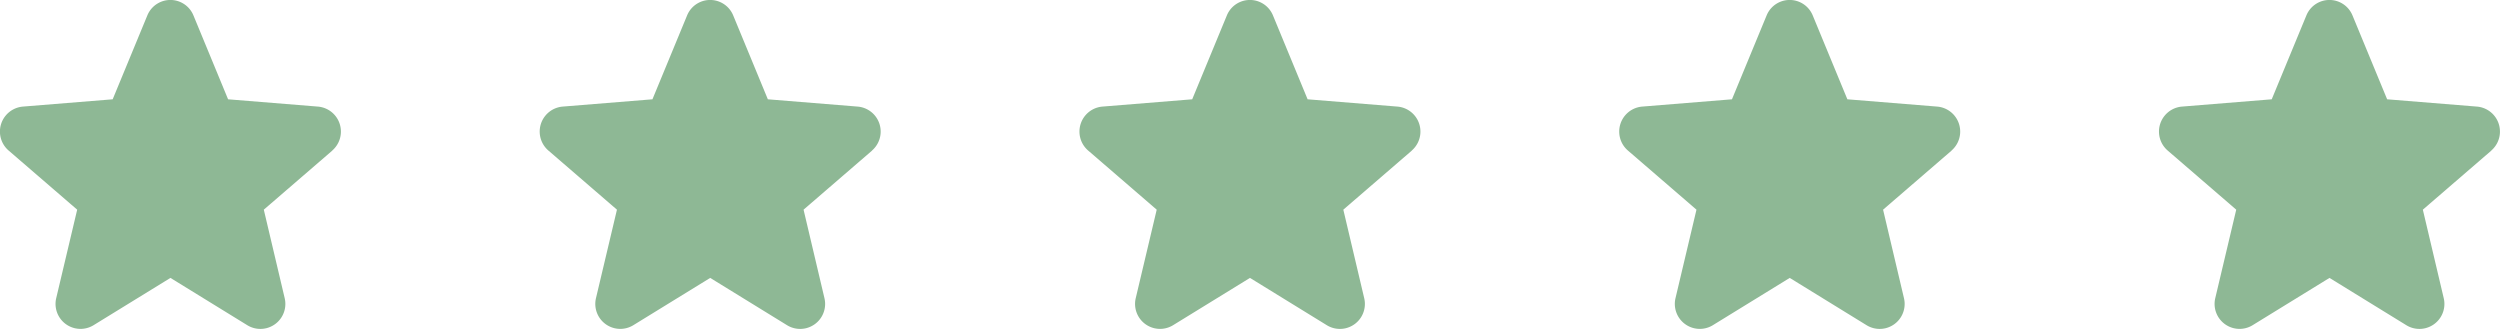
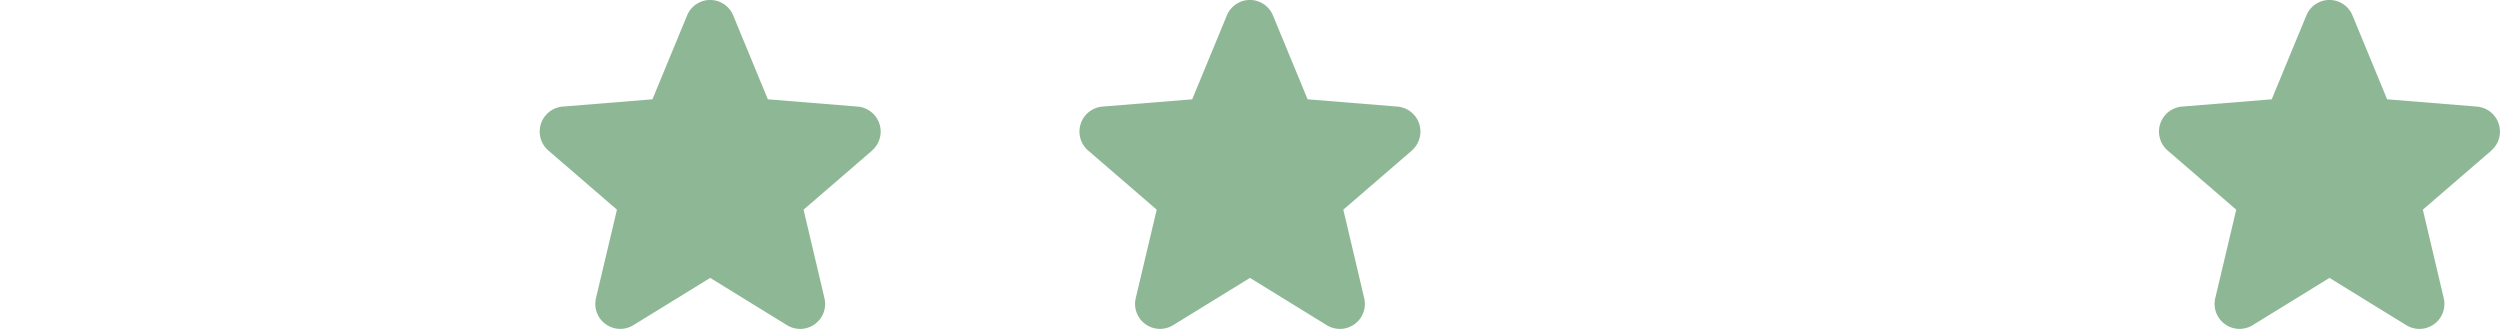
<svg xmlns="http://www.w3.org/2000/svg" viewBox="0 0 171.372 22.547" height="22.547" width="171.372">
  <g transform="translate(-887.314 -4282.453)" data-name="Group 111" id="Group_111">
-     <path fill="#8eb895" transform="translate(871.252 4266.442)" d="M38.845,26.33l-4.7,4.054,1.431,6.062a1.712,1.712,0,0,1-2.558,1.86l-5.272-3.245-5.275,3.245a1.712,1.712,0,0,1-2.555-1.86l1.437-6.062-4.7-4.054a1.718,1.718,0,0,1,.973-3.012l6.16-.5,2.376-5.75a1.708,1.708,0,0,1,3.16,0l2.375,5.75,6.16.5a1.718,1.718,0,0,1,.978,3.013Z" id="star-fill" />
    <path fill="#8eb895" transform="translate(908.252 4266.442)" d="M38.845,26.33l-4.7,4.054,1.431,6.062a1.712,1.712,0,0,1-2.558,1.86l-5.272-3.245-5.275,3.245a1.712,1.712,0,0,1-2.555-1.86l1.437-6.062-4.7-4.054a1.718,1.718,0,0,1,.973-3.012l6.16-.5,2.376-5.75a1.708,1.708,0,0,1,3.16,0l2.375,5.75,6.16.5a1.718,1.718,0,0,1,.978,3.013Z" data-name="star-fill" id="star-fill-2" />
    <path fill="#8eb895" transform="translate(945.252 4266.442)" d="M38.845,26.33l-4.7,4.054,1.431,6.062a1.712,1.712,0,0,1-2.558,1.86l-5.272-3.245-5.275,3.245a1.712,1.712,0,0,1-2.555-1.86l1.437-6.062-4.7-4.054a1.718,1.718,0,0,1,.973-3.012l6.16-.5,2.376-5.75a1.708,1.708,0,0,1,3.16,0l2.375,5.75,6.16.5a1.718,1.718,0,0,1,.978,3.013Z" data-name="star-fill" id="star-fill-3" />
-     <path fill="#8eb895" transform="translate(982.252 4266.442)" d="M38.845,26.33l-4.7,4.054,1.431,6.062a1.712,1.712,0,0,1-2.558,1.86l-5.272-3.245-5.275,3.245a1.712,1.712,0,0,1-2.555-1.86l1.437-6.062-4.7-4.054a1.718,1.718,0,0,1,.973-3.012l6.16-.5,2.376-5.75a1.708,1.708,0,0,1,3.16,0l2.375,5.75,6.16.5a1.718,1.718,0,0,1,.978,3.013Z" data-name="star-fill" id="star-fill-4" />
    <path fill="#8eb895" transform="translate(1019.252 4266.442)" d="M38.845,26.33l-4.7,4.054,1.431,6.062a1.712,1.712,0,0,1-2.558,1.86l-5.272-3.245-5.275,3.245a1.712,1.712,0,0,1-2.555-1.86l1.437-6.062-4.7-4.054a1.718,1.718,0,0,1,.973-3.012l6.16-.5,2.376-5.75a1.708,1.708,0,0,1,3.16,0l2.375,5.75,6.16.5a1.718,1.718,0,0,1,.978,3.013Z" data-name="star-fill" id="star-fill-5" />
  </g>
</svg>